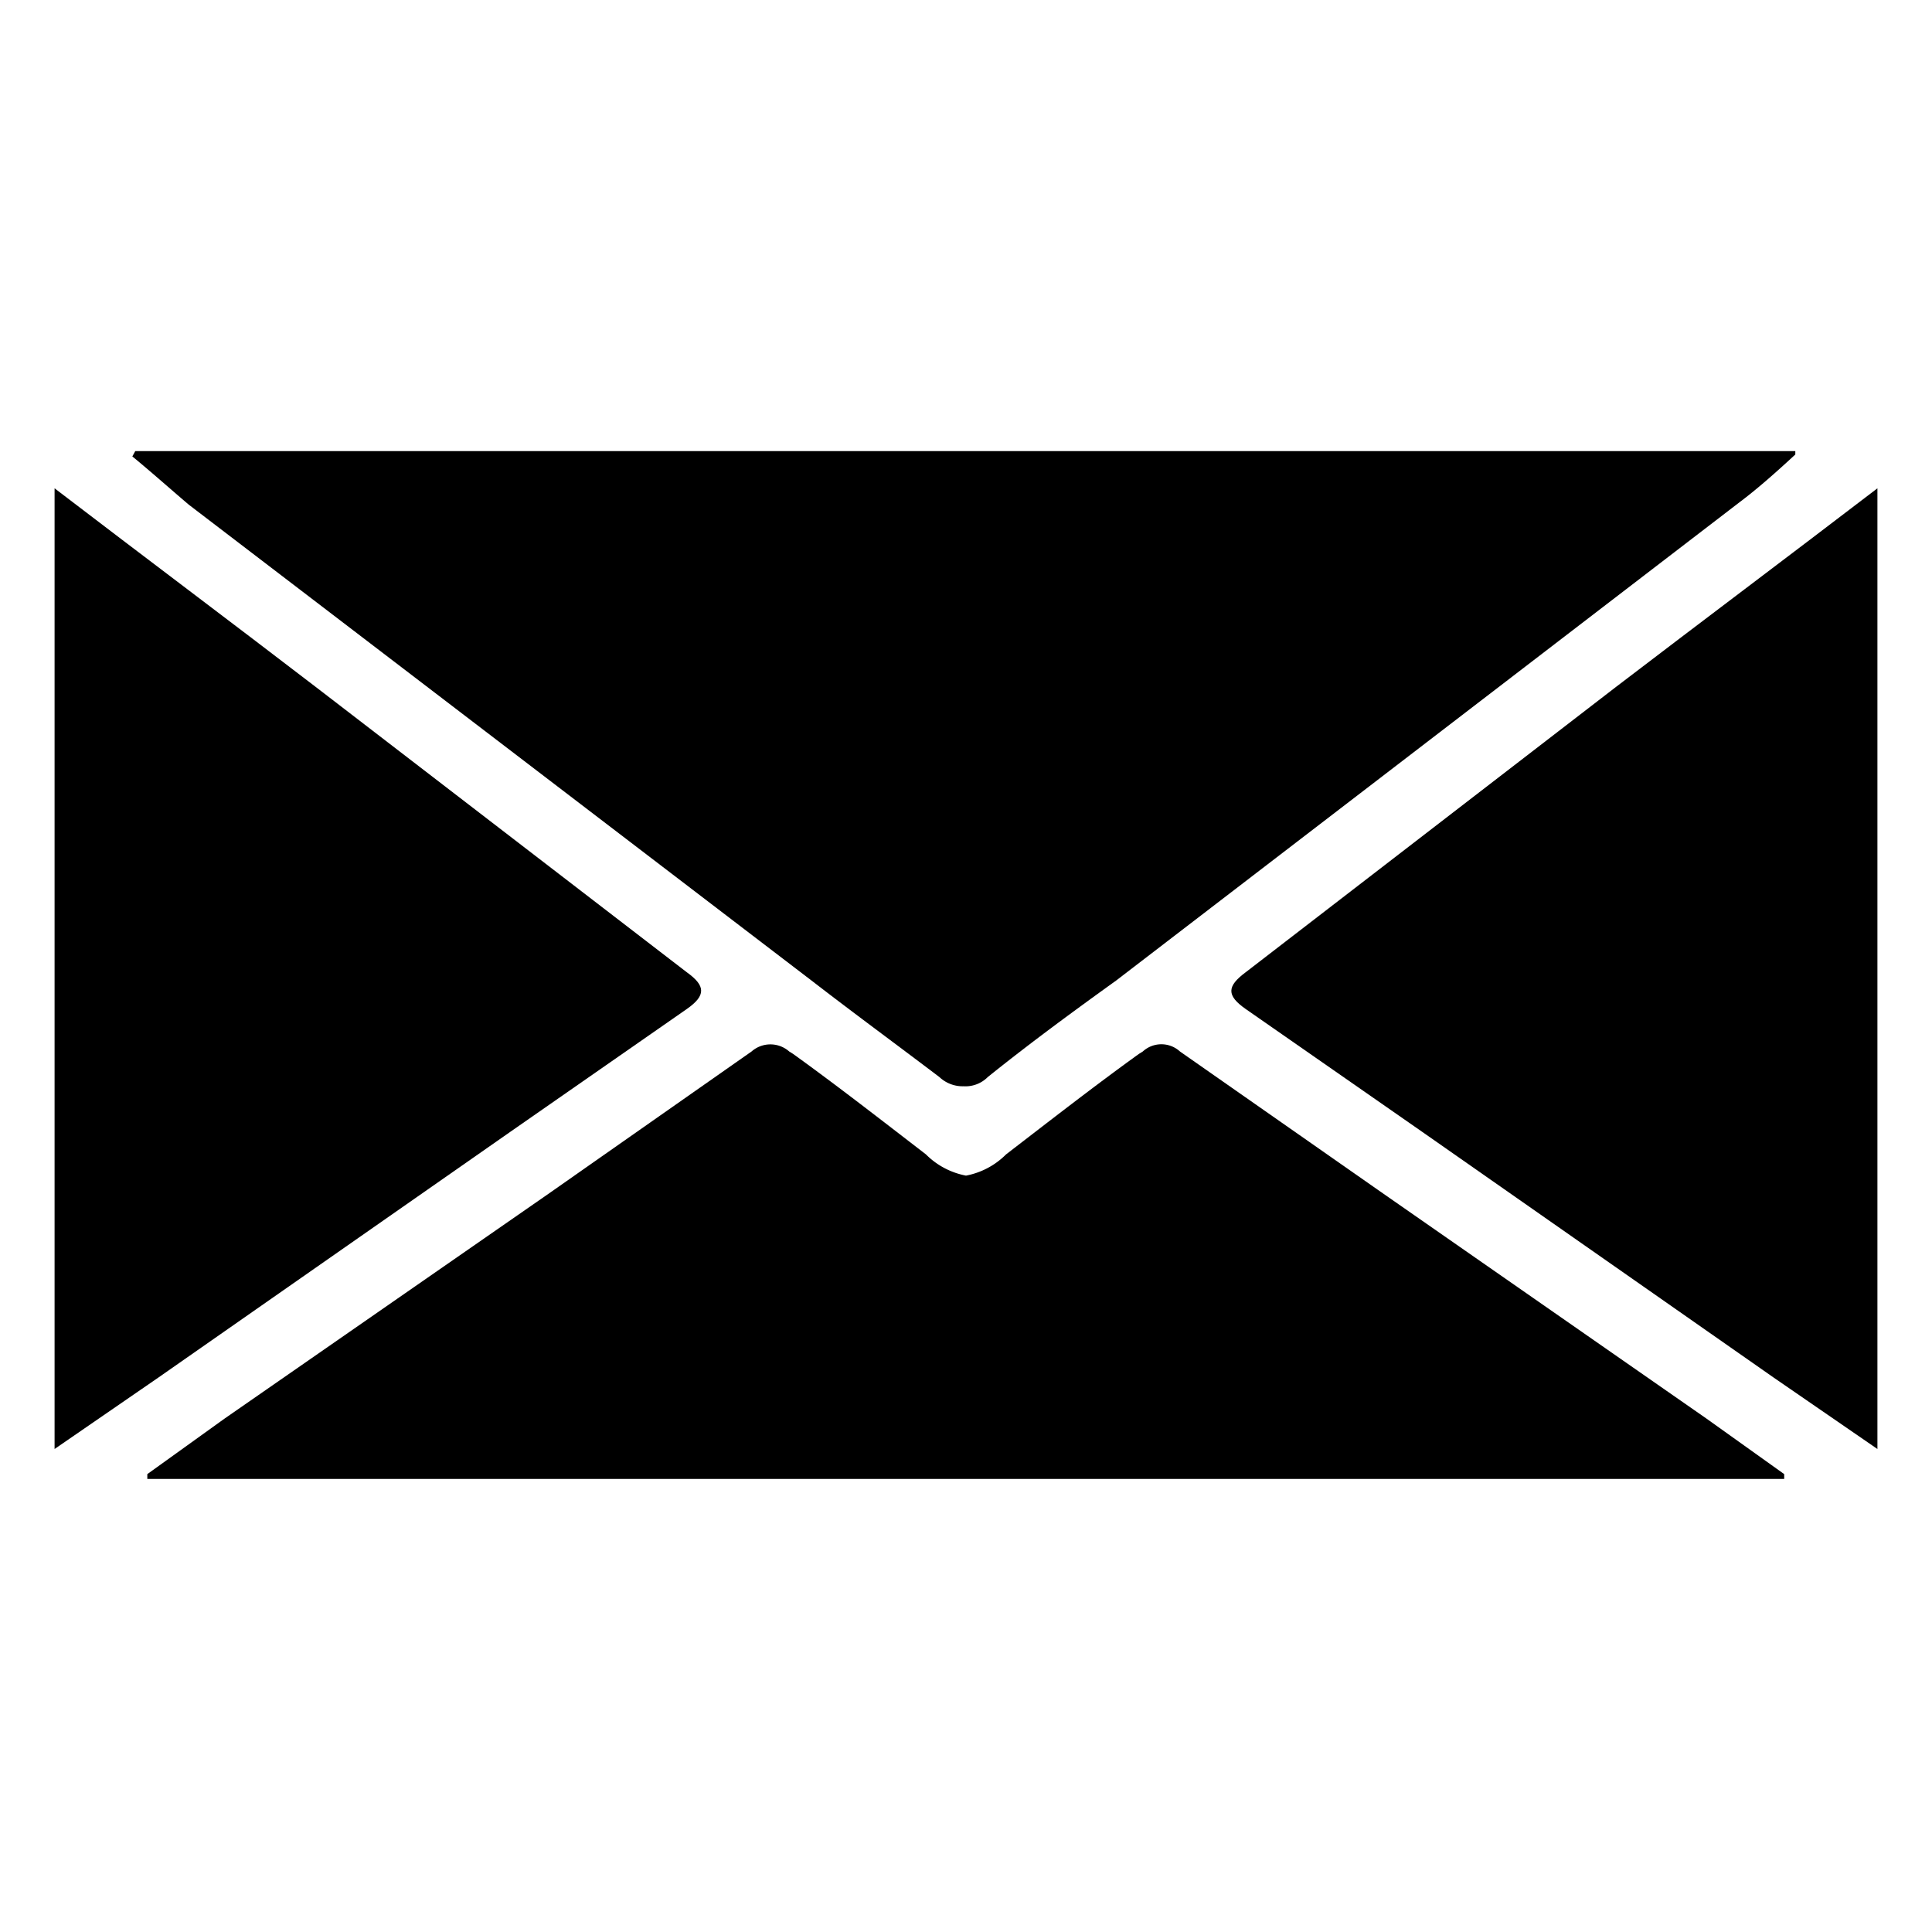
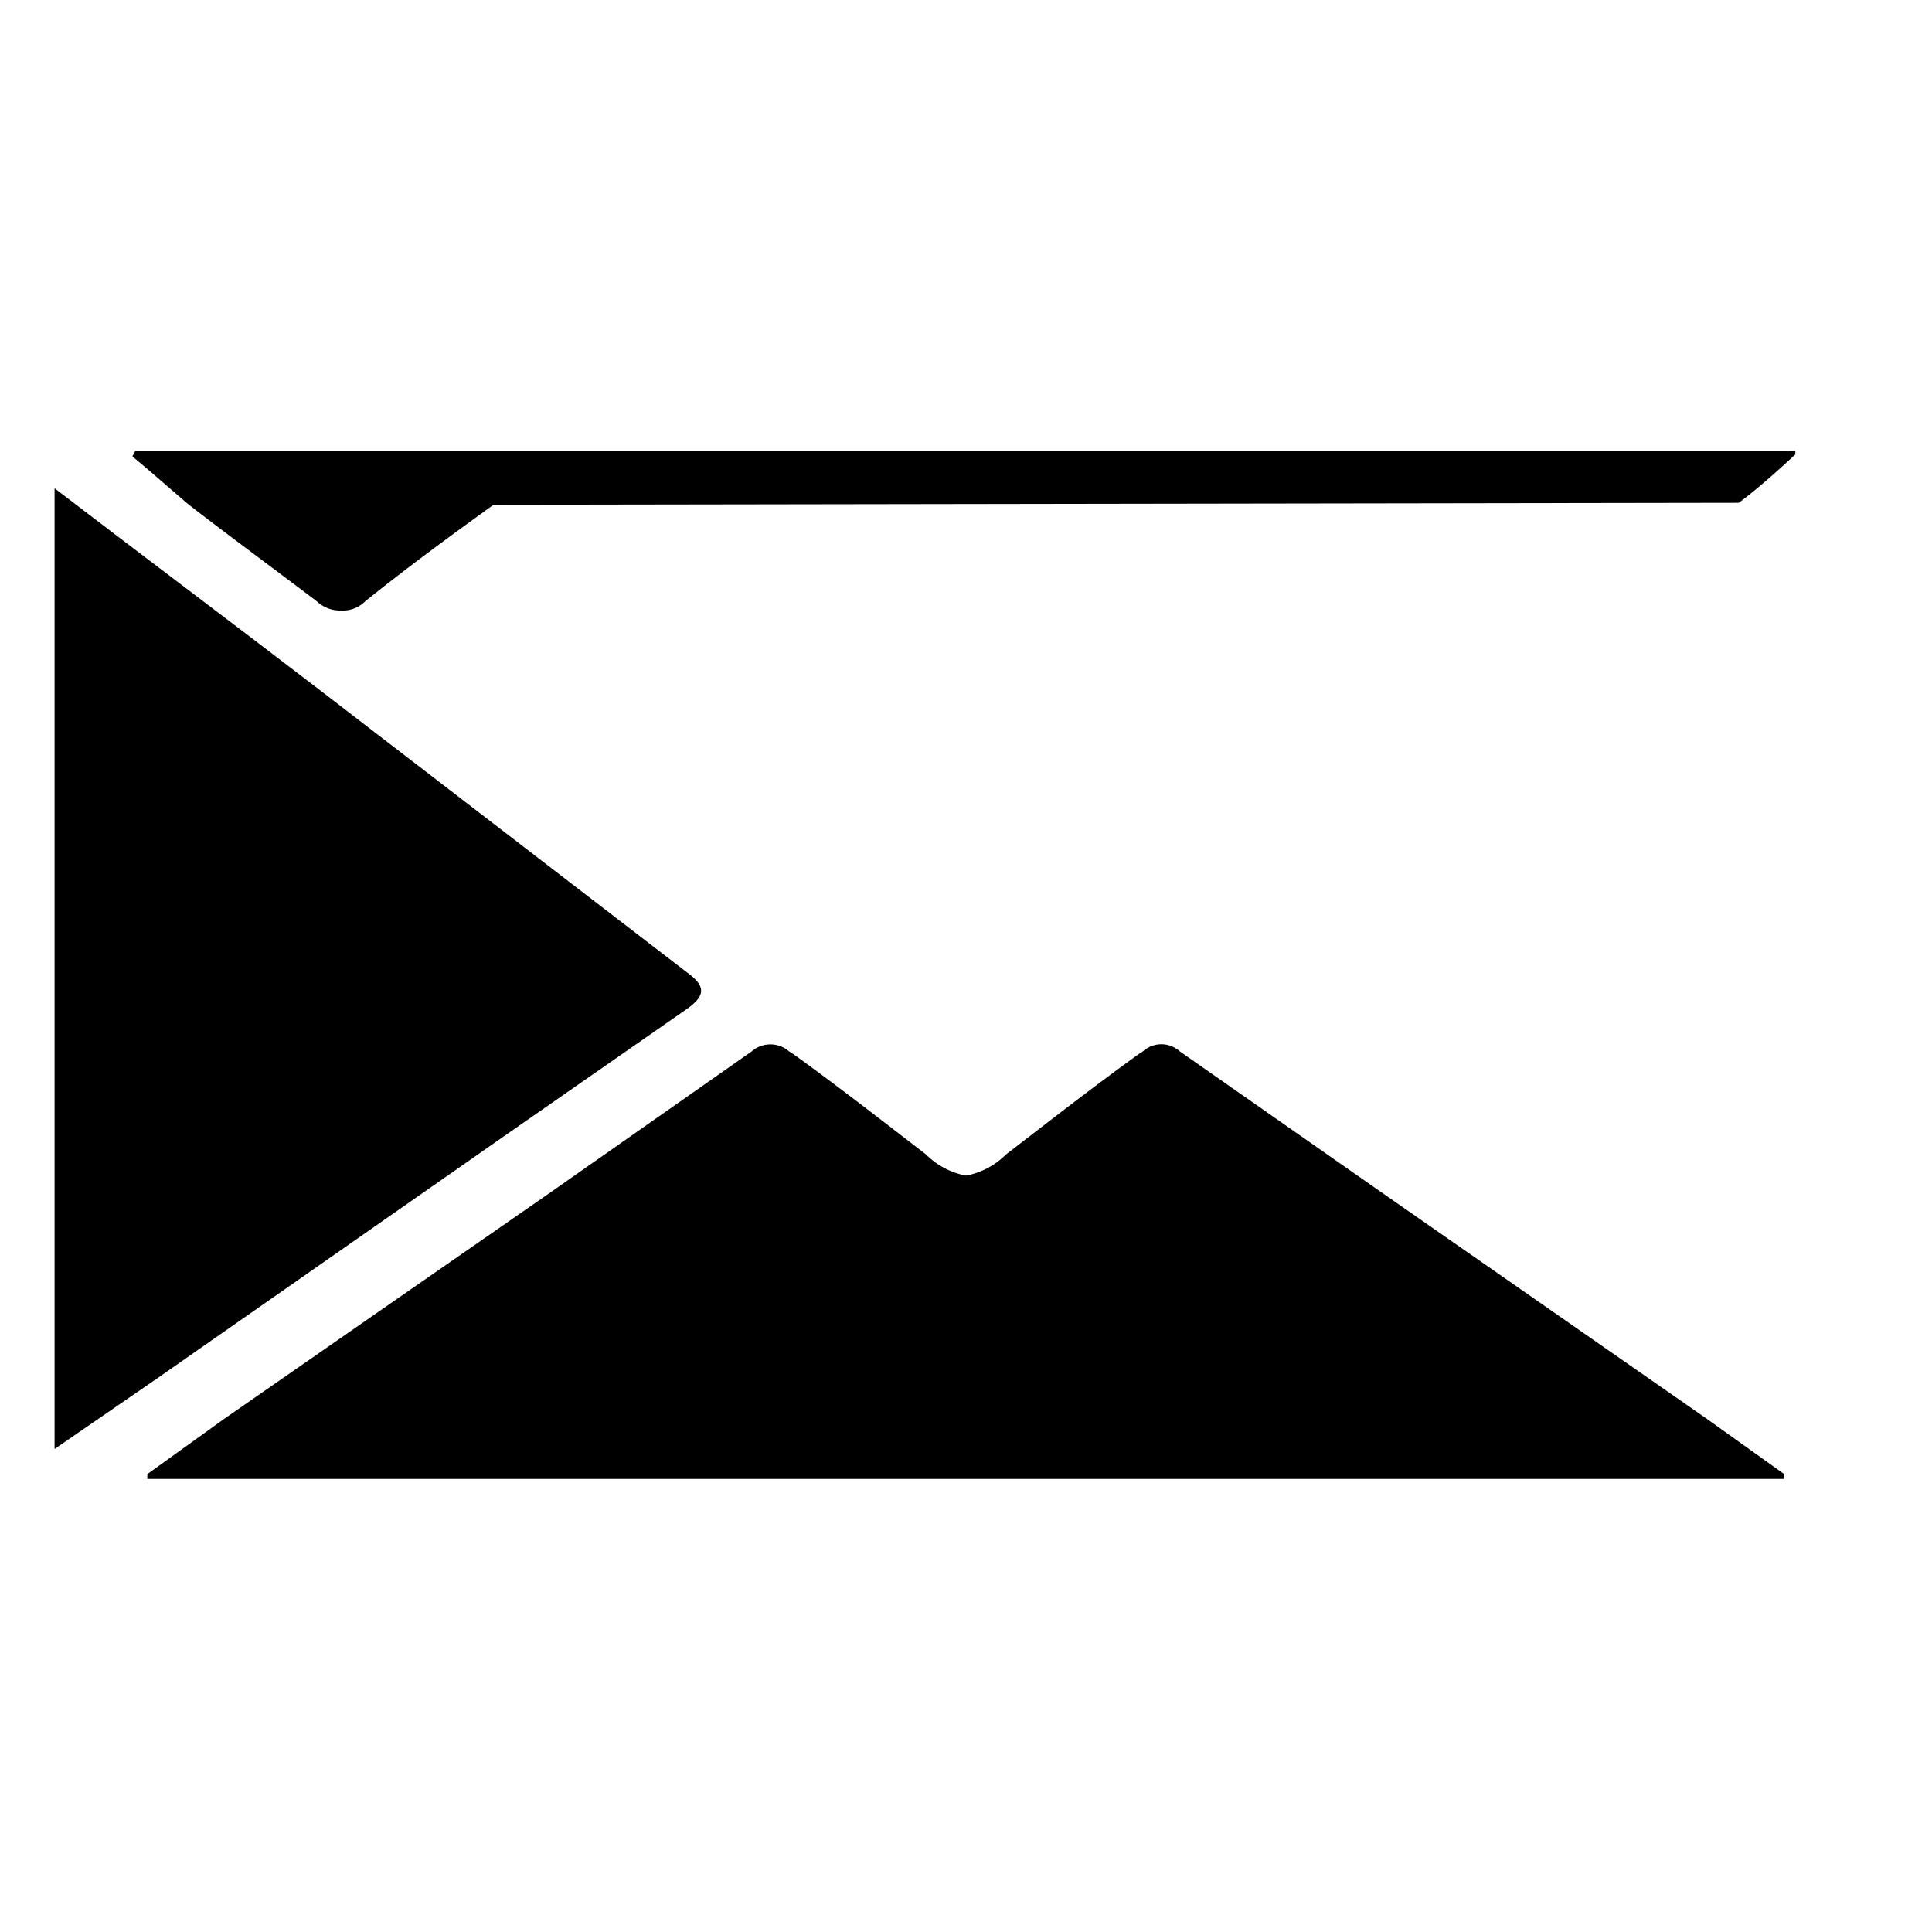
<svg xmlns="http://www.w3.org/2000/svg" viewBox="0 0 40 40">
  <defs>
    <style>.cls-1{fill:none;}</style>
  </defs>
  <g>
    <g>
      <g>
        <g>
-           <path d="M37.16,9.34H2.8l-.06.11c.39.32.77.66,1.17,1L16.8,20.3c.88.68,1.78,1.34,2.65,2a.7.7,0,0,0,.5.19.65.65,0,0,0,.5-.19c.87-.7,1.77-1.36,2.66-2L36,10.41c.4-.3.78-.64,1.17-1l0-.07Z" />
+           <path d="M37.16,9.34H2.8l-.06.11c.39.32.77.66,1.17,1c.88.68,1.78,1.34,2.65,2a.7.7,0,0,0,.5.19.65.65,0,0,0,.5-.19c.87-.7,1.77-1.36,2.66-2L36,10.41c.4-.3.78-.64,1.17-1l0-.07Z" />
          <path d="M36.94,30.52l-1.61-1.15-6.68-4.65-4.22-2.95a.57.57,0,0,0-.77,0l-.08.05c-.93.67-1.84,1.38-2.75,2.08a1.59,1.59,0,0,1-.83.44h0a1.59,1.59,0,0,1-.83-.44c-.91-.7-1.82-1.41-2.75-2.08l-.08-.05a.59.59,0,0,0-.78,0l-4.21,2.95L4.65,29.37l-1.6,1.15,0,.1,0,0H36.94l0,0Z" />
-           <path d="M38.87,10.11V30l-2.15-1.48-7.28-5.09-3.65-2.54c-.4-.28-.39-.47,0-.76l7.67-5.91C35.2,12.89,37,11.54,38.87,10.11Z" />
          <path d="M1.13,10.11V30l2.15-1.48,7.29-5.09,3.65-2.54c.4-.28.39-.48,0-.76L6.56,14.24C4.8,12.89,3,11.54,1.13,10.11Z" />
        </g>
      </g>
      <rect class="cls-1" width="40" height="40" />
    </g>
  </g>
</svg>